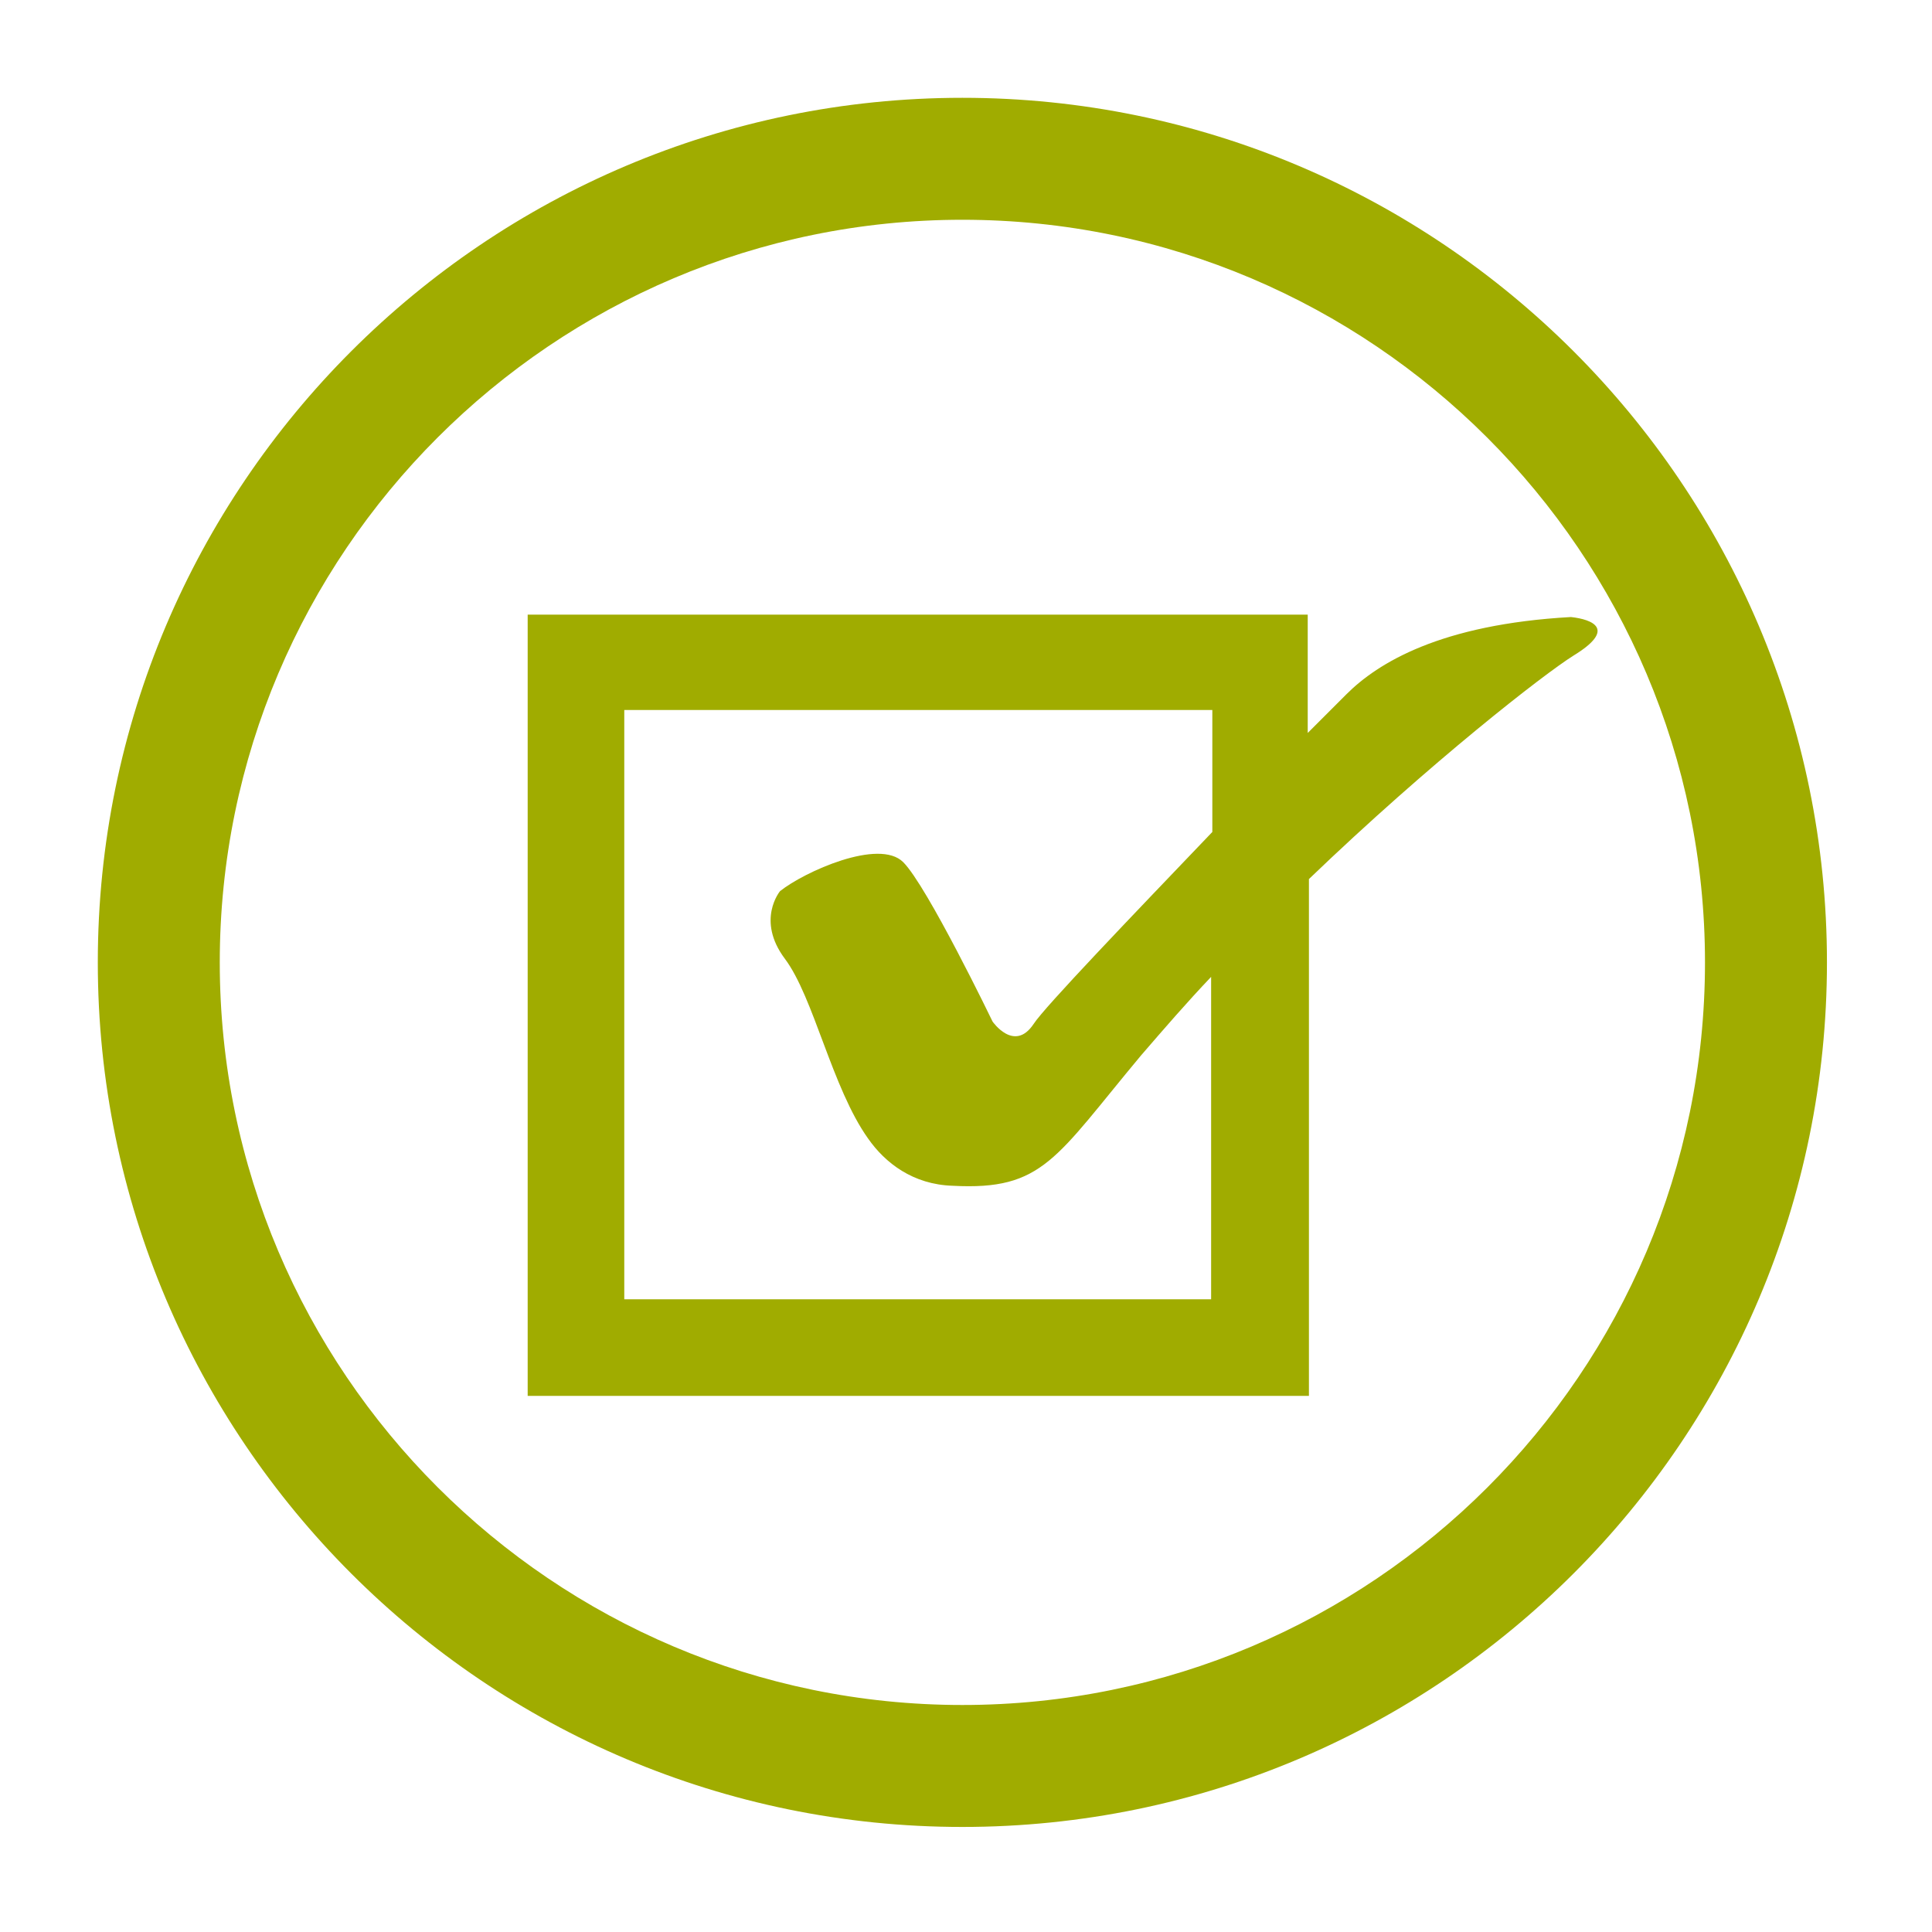
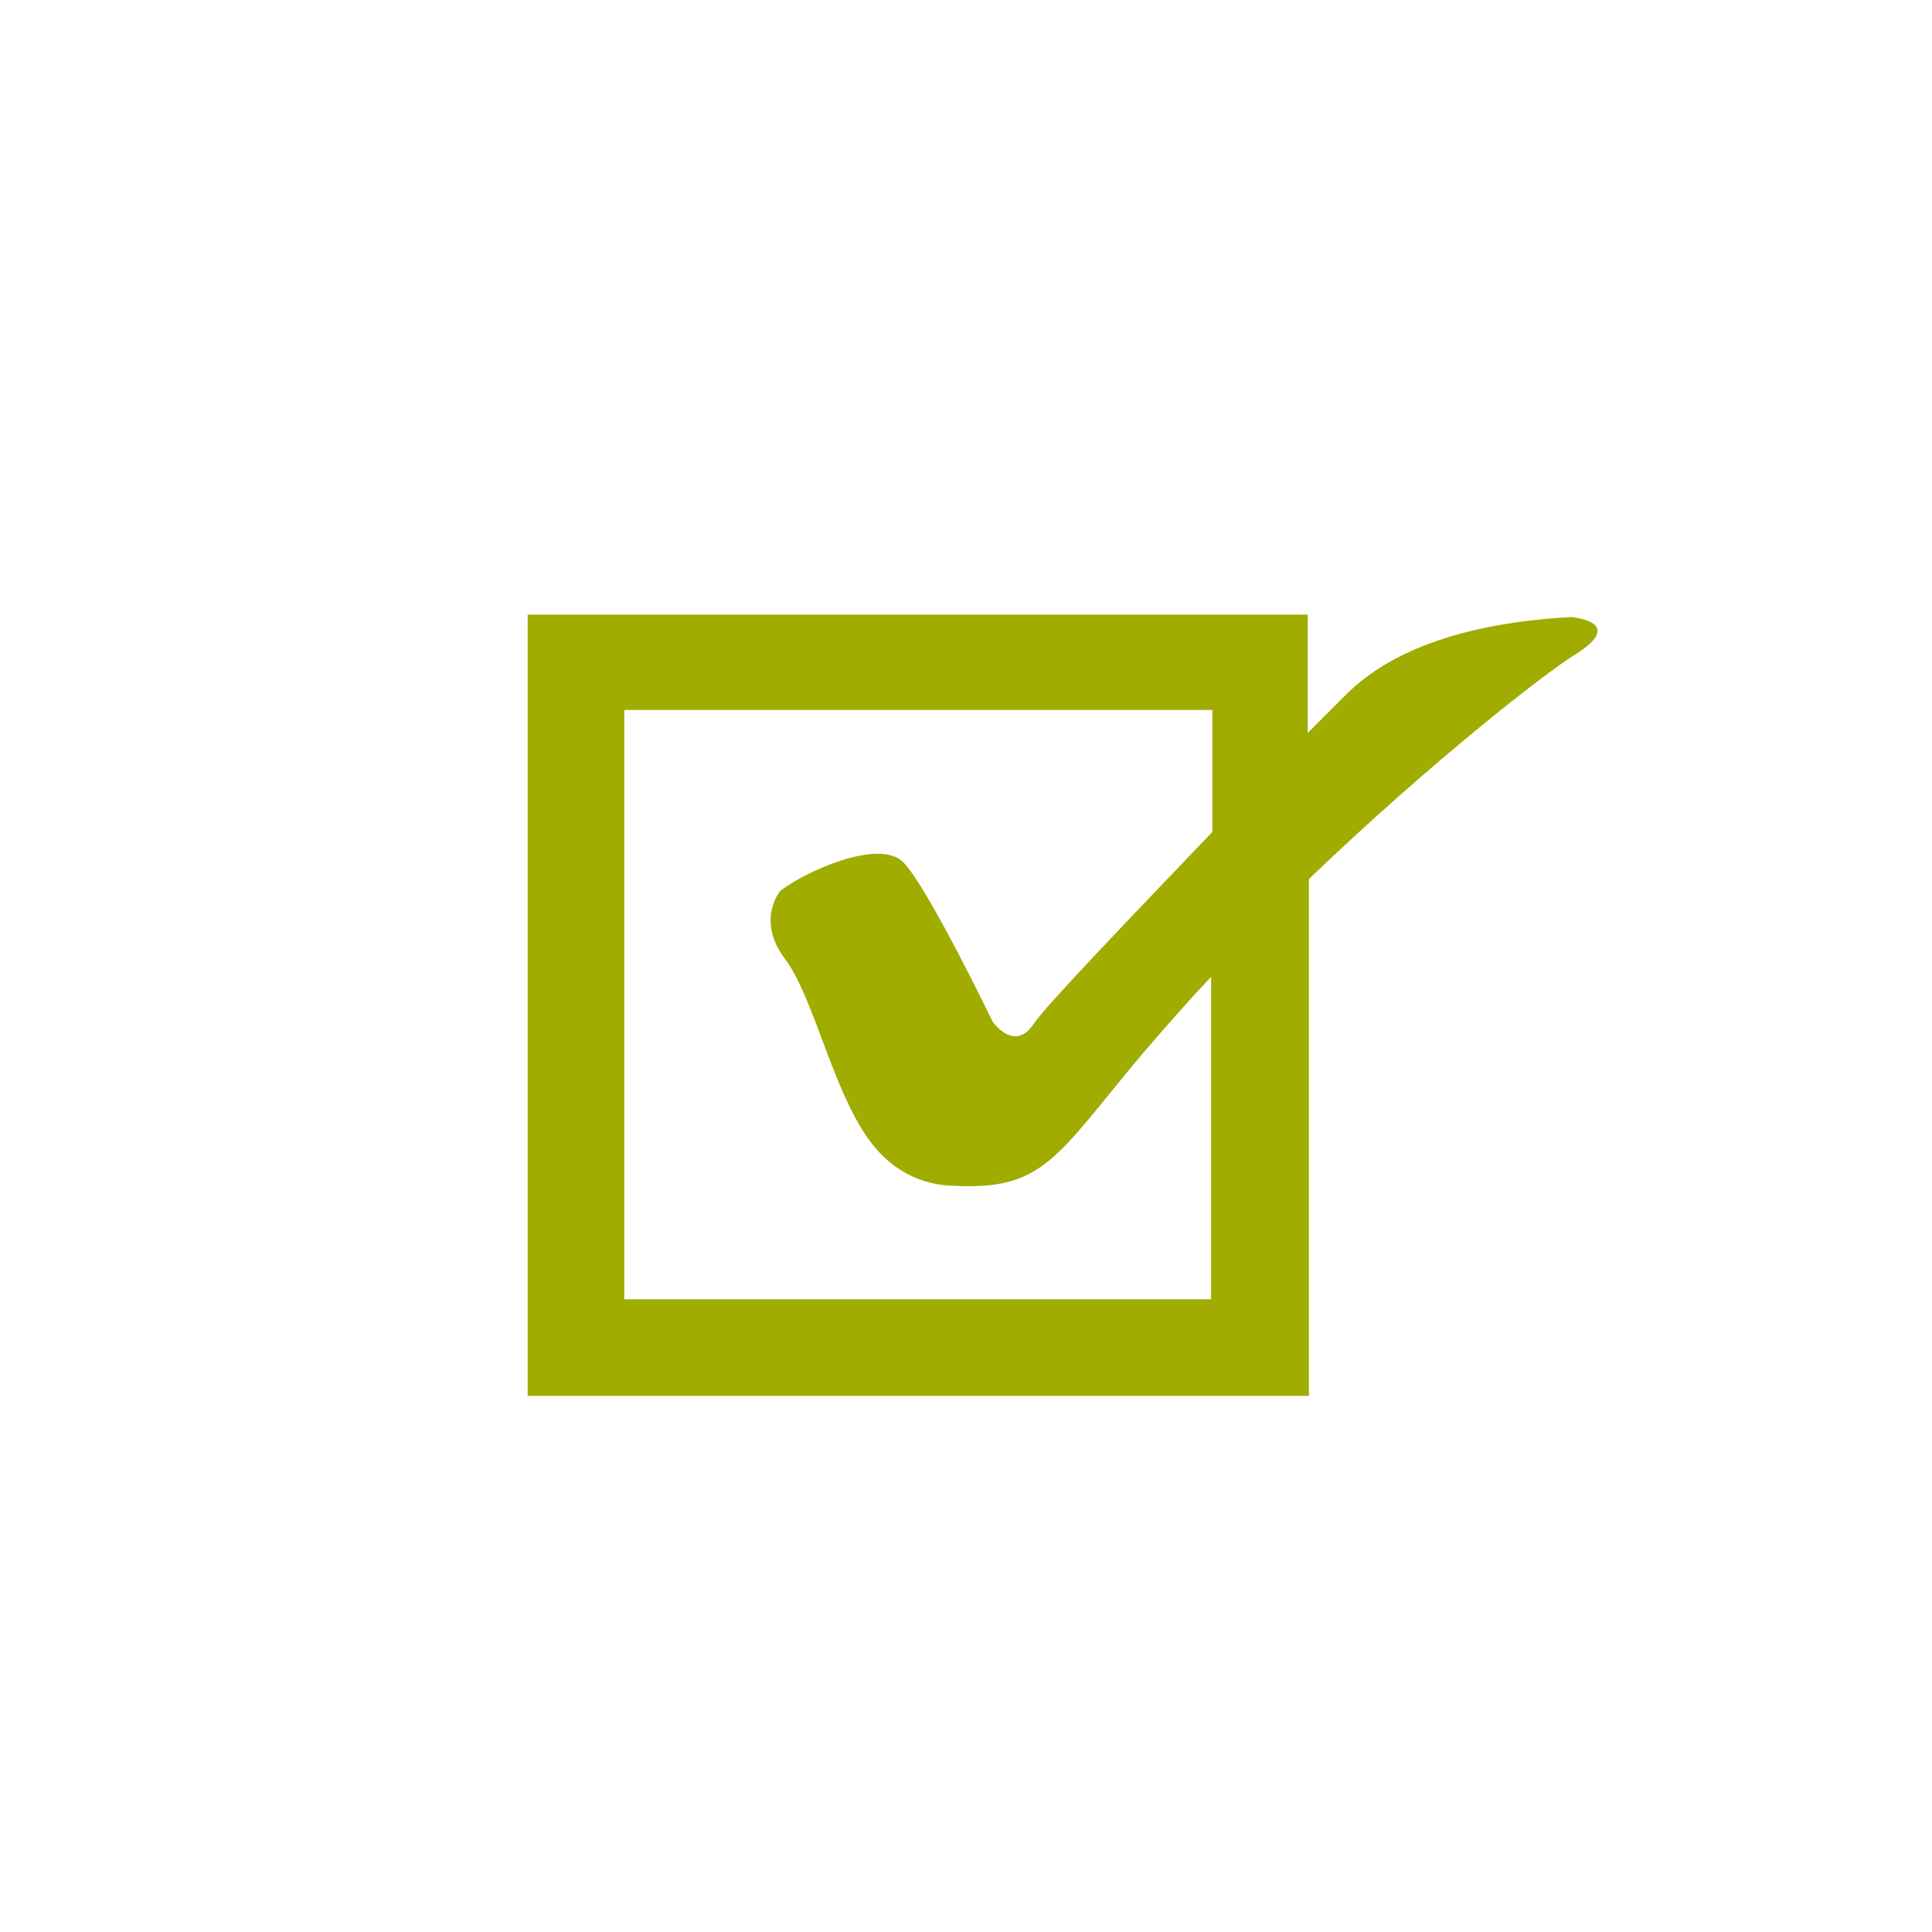
<svg xmlns="http://www.w3.org/2000/svg" version="1.1" id="Calque_1" x="0px" y="0px" viewBox="0 0 160 160" style="enable-background:new 0 0 160 160;" xml:space="preserve">
  <style type="text/css">
	.st0{fill:#A0AC00;}
</style>
  <g>
-     <path class="st0" d="M79.7,8.1C40.2,8.1,8.1,40.2,8.1,79.7s32.1,71.6,71.6,71.6s71.6-32.1,71.6-71.6S119.2,8.1,79.7,8.1z    M79.7,141.2c-33.9,0-61.5-27.6-61.5-61.5c0-33.9,27.6-61.5,61.5-61.5c33.9,0,61.5,27.6,61.5,61.5   C141.2,113.7,113.6,141.2,79.7,141.2z" />
    <path class="st0" d="M130.1,51.1c-10.8,0.6-16,3.8-18.6,6.4c-0.5,0.5-1.6,1.6-3.2,3.2v-9.8H43.7v64.7h64.7V72.8   c10.1-9.7,19.5-17,21.9-18.5C133.9,52.1,131.9,51.3,130.1,51.1z M51.7,107.6V58.8h48.7v10.1c-6.6,6.9-13.9,14.5-14.8,15.9   c-1.6,2.4-3.4-0.2-3.4-0.2s-5.4-11.2-7.4-13.2s-8.2,0.8-10.2,2.4c0,0-2,2.4,0.4,5.6c2.4,3.2,3.9,10.7,6.9,14.9c1.4,2,3.7,3.8,7,3.9   c7.5,0.4,8.5-2.3,15.6-10.8c1.9-2.2,3.8-4.4,5.8-6.5v26.7H51.7z" />
  </g>
</svg>